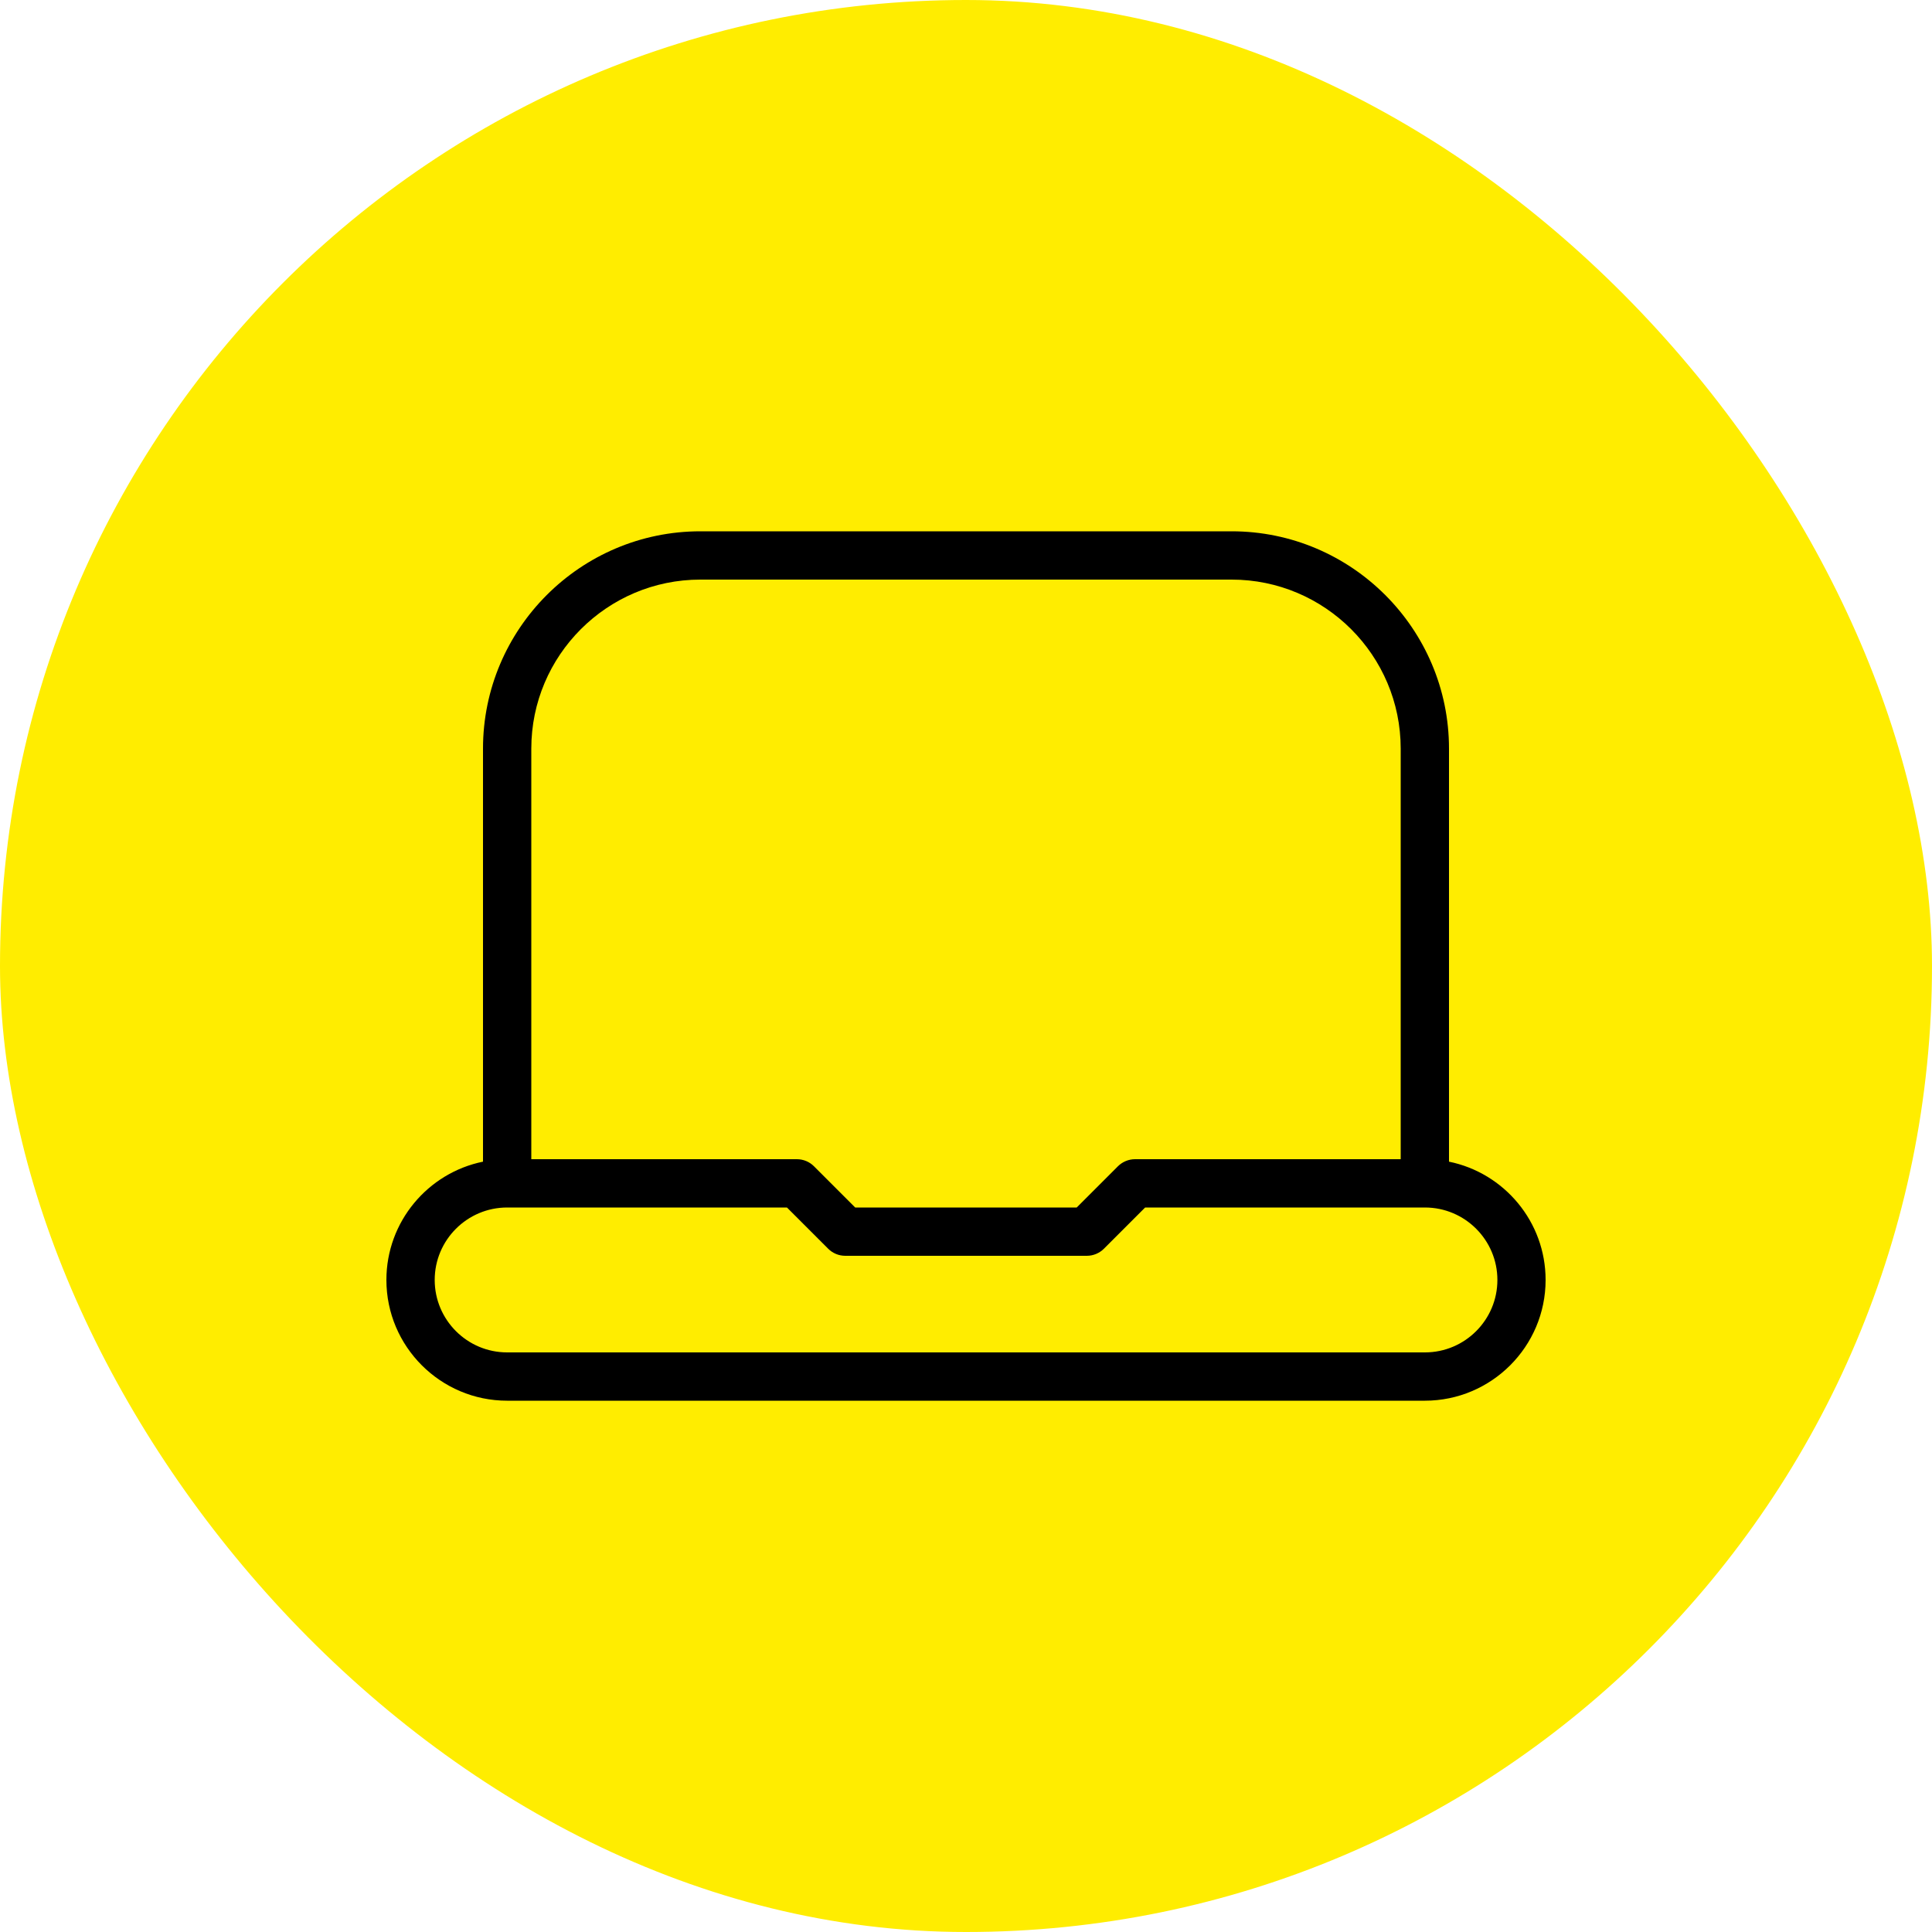
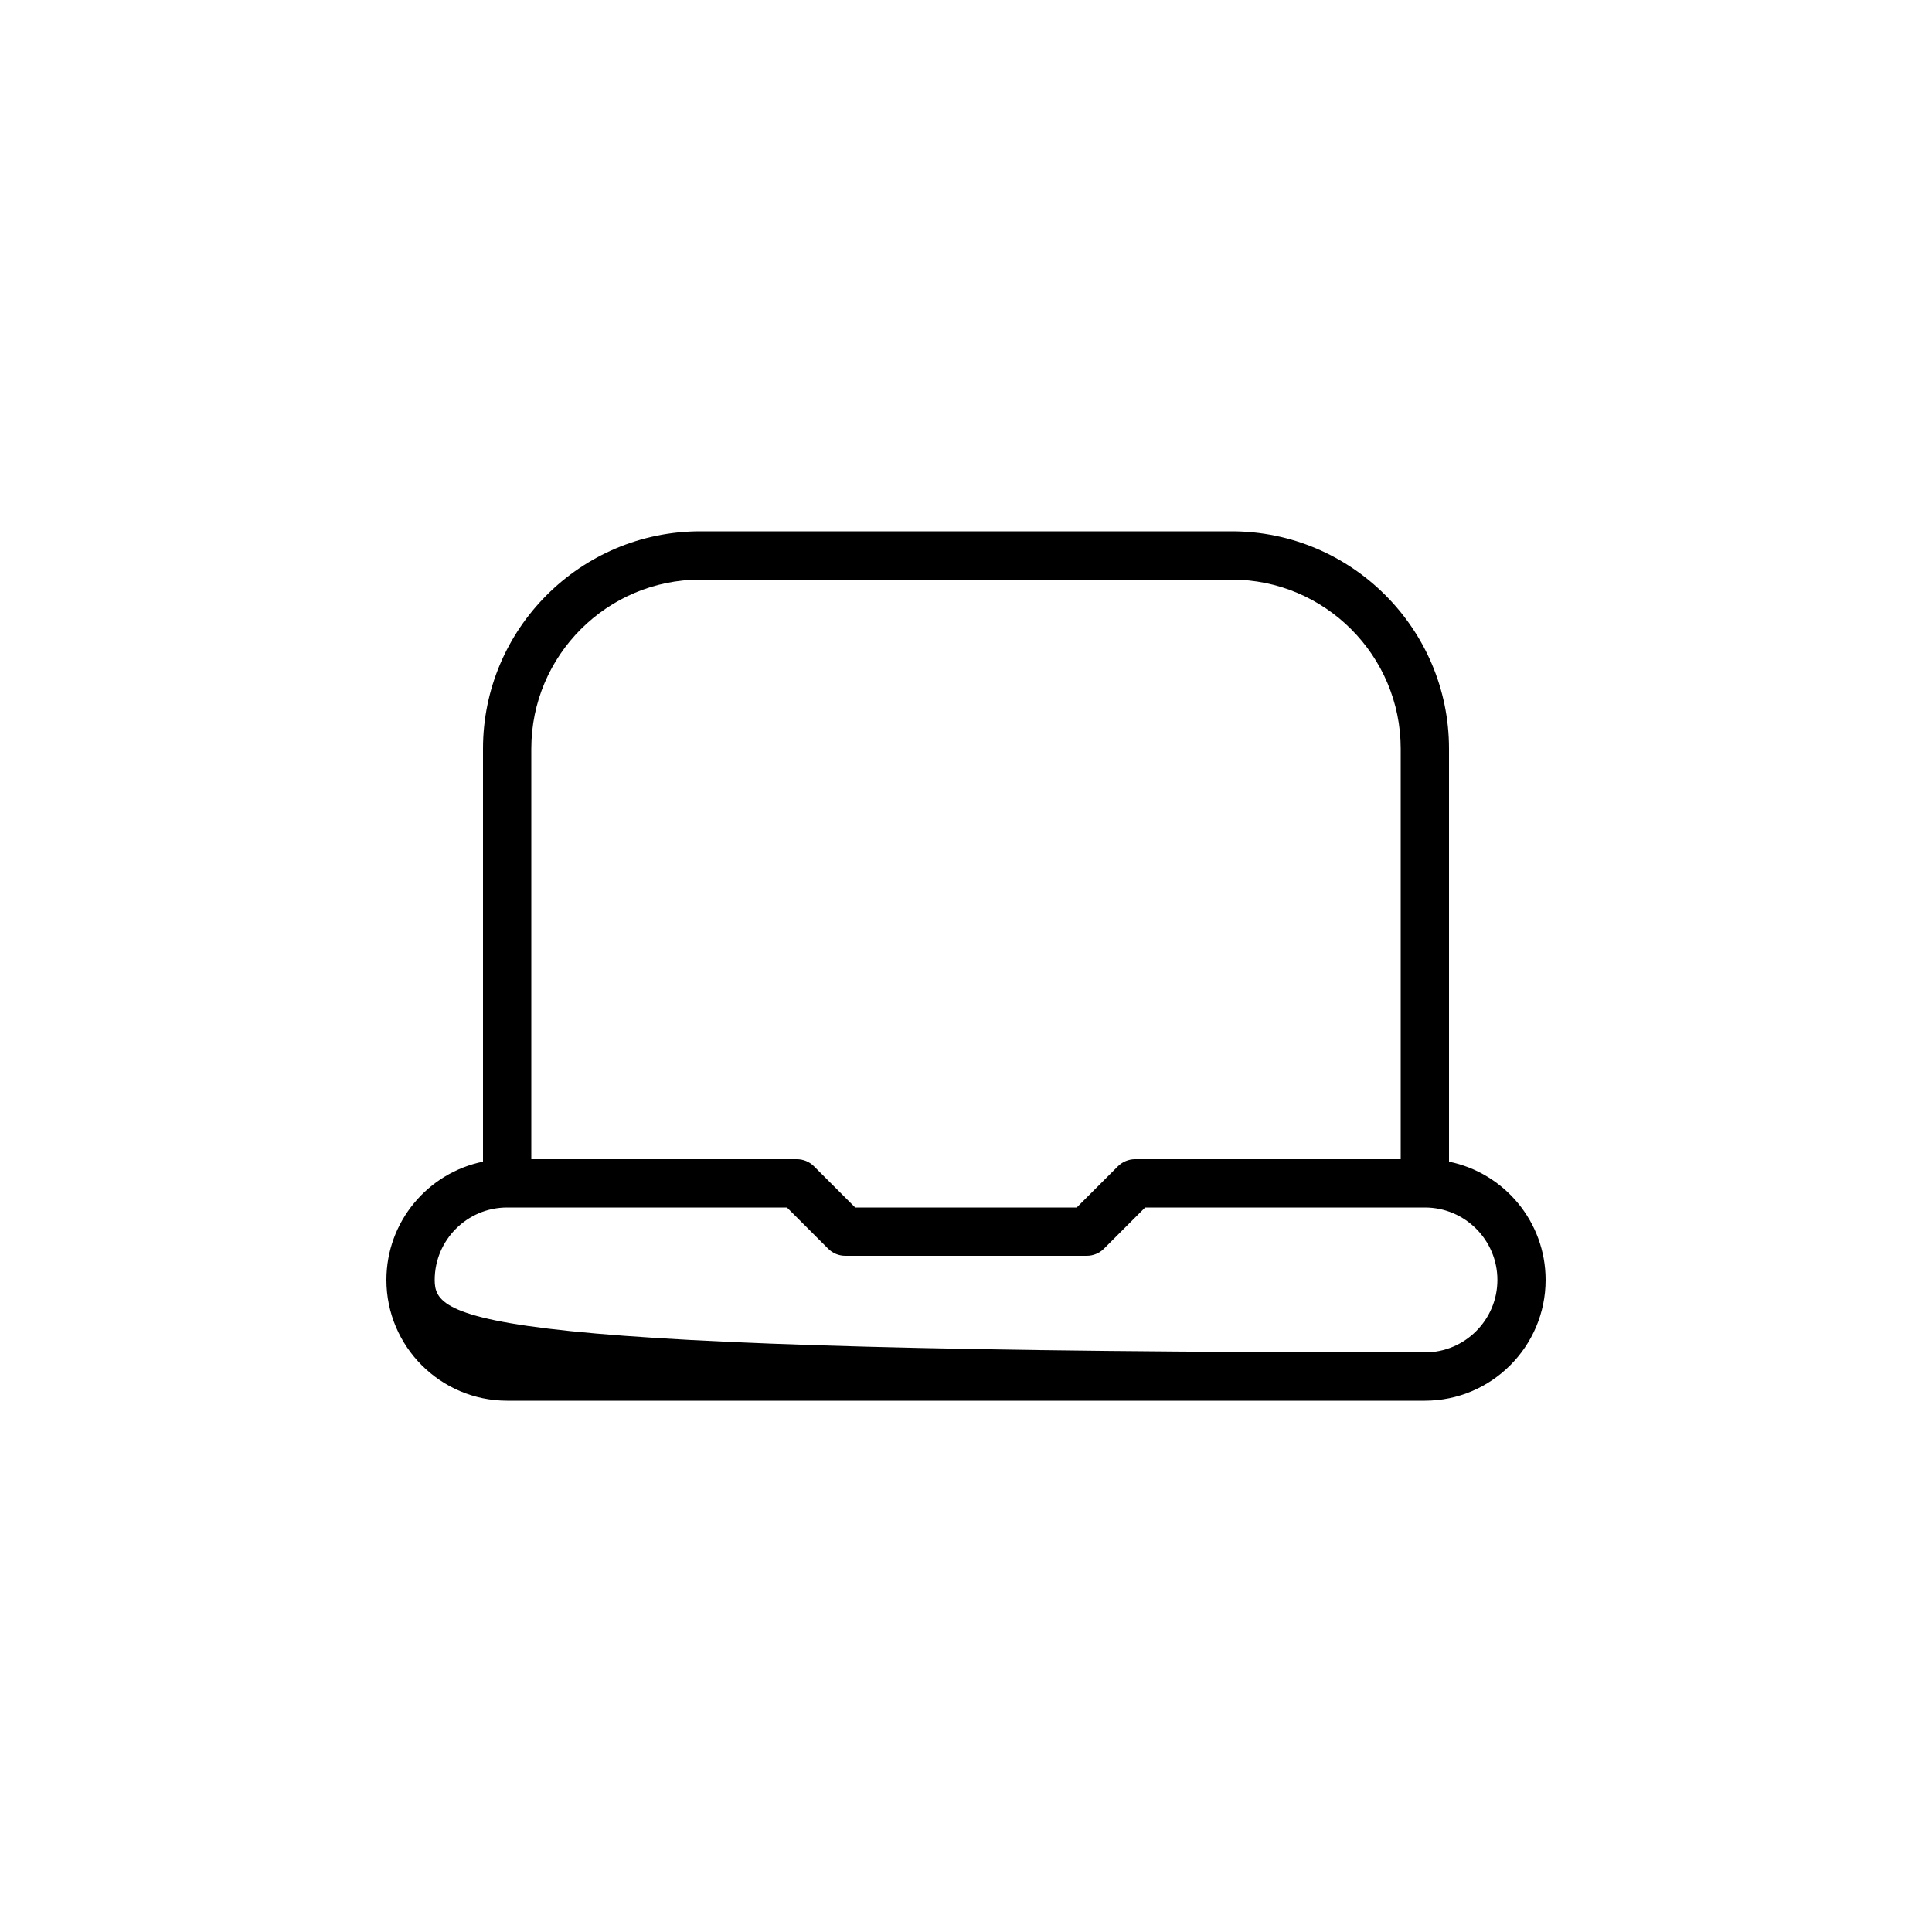
<svg xmlns="http://www.w3.org/2000/svg" width="80" height="80" viewBox="0 0 80 80" fill="none">
-   <rect width="80" height="80" rx="40" fill="#FFED00" />
-   <path d="M60 48.102V31C60 26.038 55.962 22 51 22H29C24.038 22 20 26.038 20 31V48.102C17.72 48.566 16 50.586 16 53C16 55.758 18.244 58 21 58H59C61.756 58 64 55.758 64 53C64 50.584 62.28 48.566 60 48.102ZM22 31C22 27.14 25.14 24 29 24H51C54.86 24 58 27.14 58 31V48H47C46.734 48 46.48 48.106 46.292 48.292L44.584 50H35.412L33.704 48.292C33.516 48.104 33.262 48 32.996 48H22V31ZM59 56H21C19.346 56 18 54.654 18 53C18 51.346 19.346 50 21 50H32.586L34.294 51.708C34.482 51.896 34.736 52 35.002 52H45.002C45.268 52 45.522 51.894 45.71 51.708L47.418 50H59.004C60.658 50 62.004 51.346 62.004 53C62.004 54.654 60.658 56 59.004 56H59Z" fill="black" />
+   <path d="M60 48.102V31C60 26.038 55.962 22 51 22H29C24.038 22 20 26.038 20 31V48.102C17.72 48.566 16 50.586 16 53C16 55.758 18.244 58 21 58H59C61.756 58 64 55.758 64 53C64 50.584 62.28 48.566 60 48.102ZM22 31C22 27.14 25.14 24 29 24H51C54.86 24 58 27.14 58 31V48H47C46.734 48 46.48 48.106 46.292 48.292L44.584 50H35.412L33.704 48.292C33.516 48.104 33.262 48 32.996 48H22V31ZM59 56C19.346 56 18 54.654 18 53C18 51.346 19.346 50 21 50H32.586L34.294 51.708C34.482 51.896 34.736 52 35.002 52H45.002C45.268 52 45.522 51.894 45.71 51.708L47.418 50H59.004C60.658 50 62.004 51.346 62.004 53C62.004 54.654 60.658 56 59.004 56H59Z" fill="black" />
</svg>